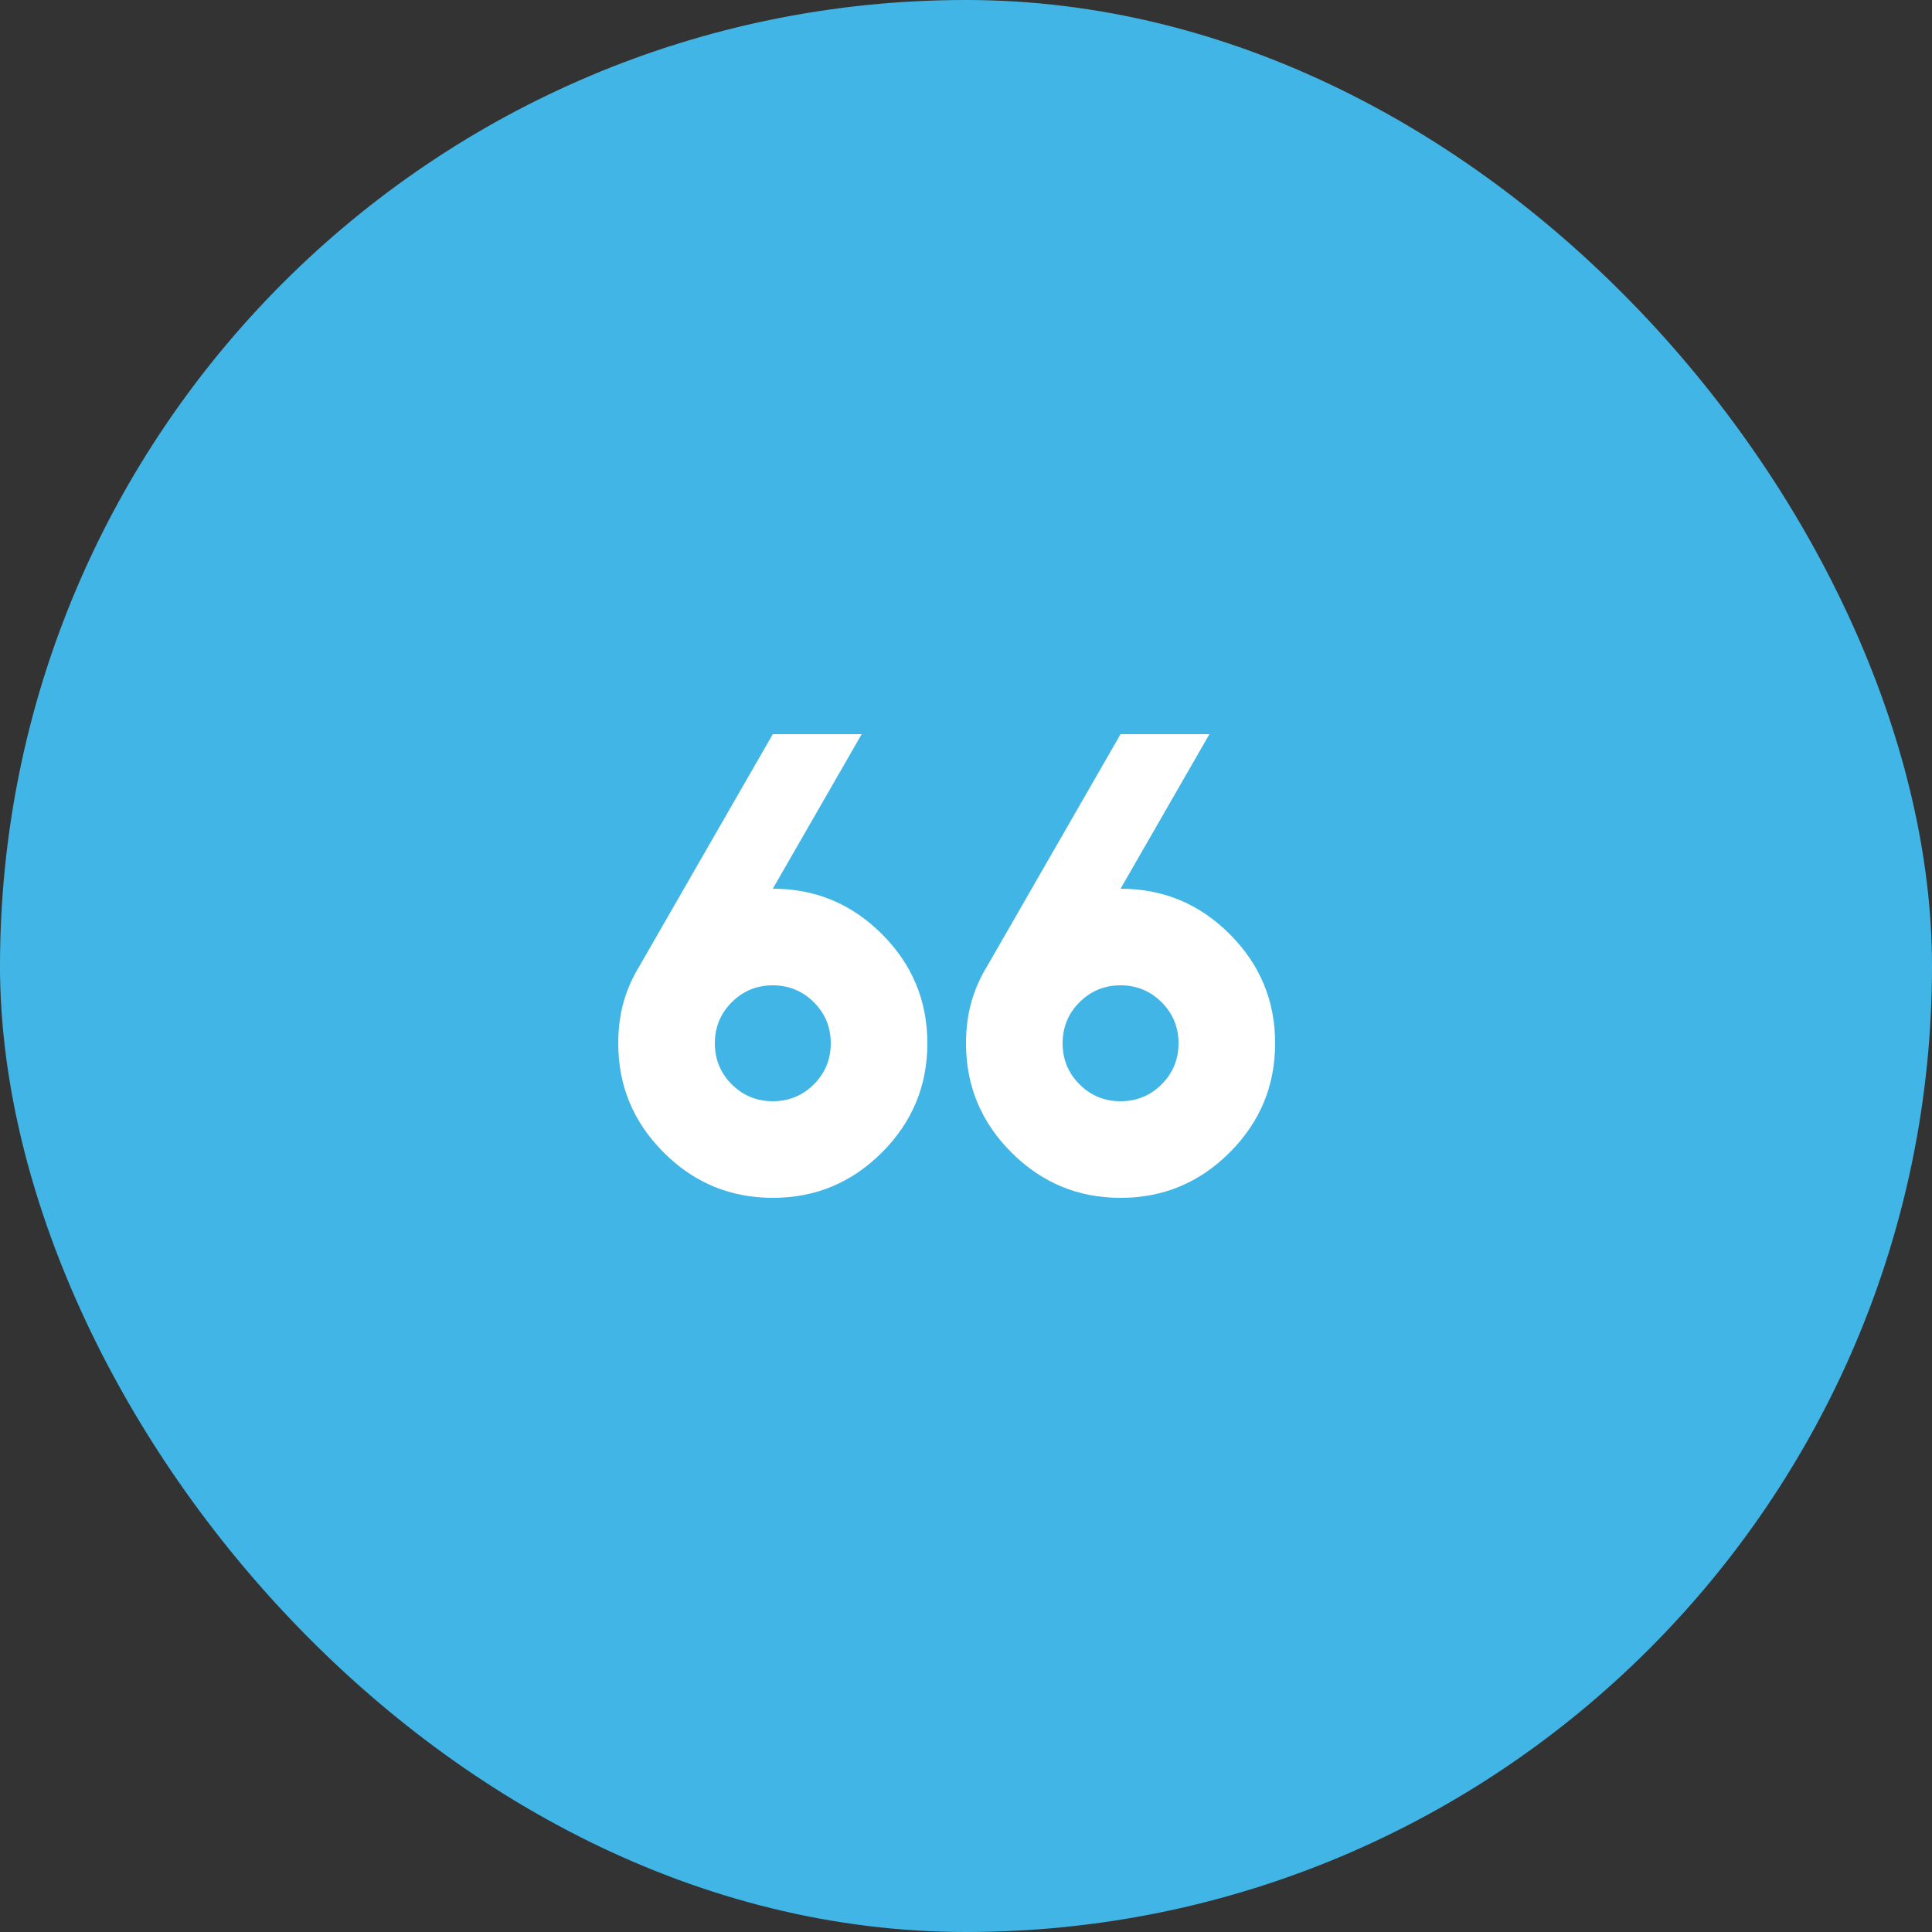
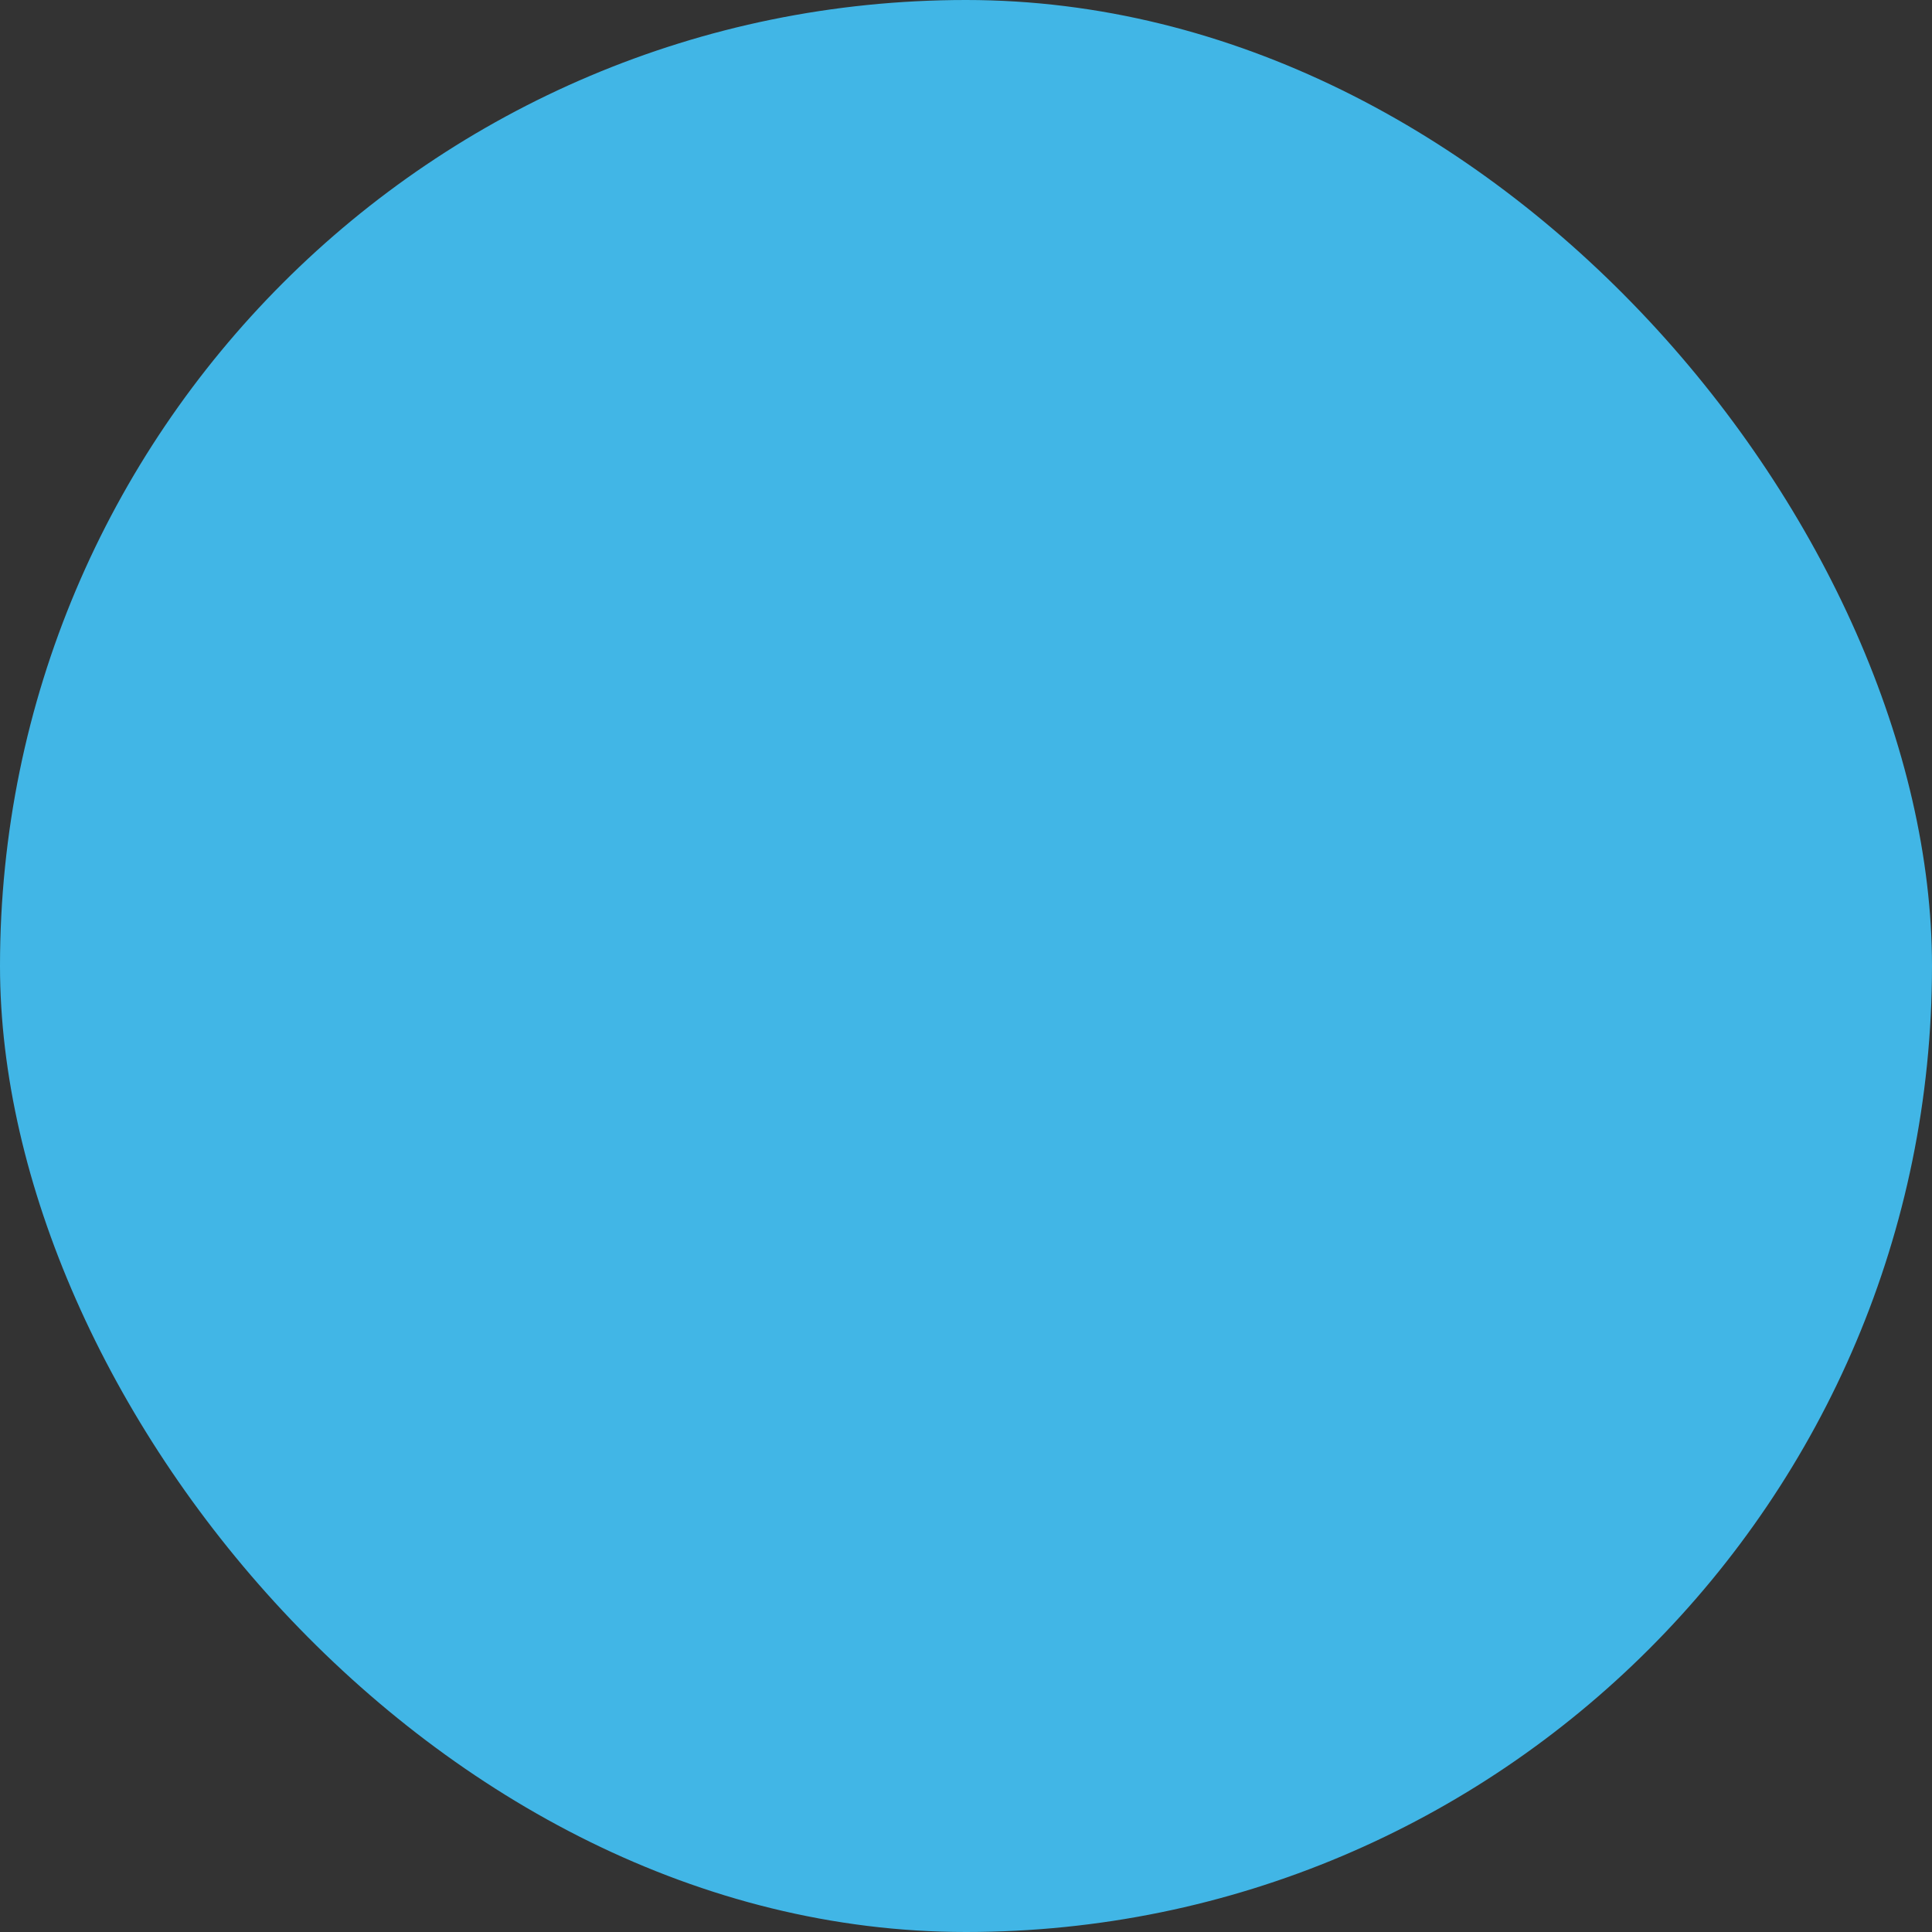
<svg xmlns="http://www.w3.org/2000/svg" width="40" height="40" viewBox="0 0 40 40" fill="none">
  <rect x="0" y="0" width="40" height="40" fill="#333333" stroke="none" />
  <rect width="40" height="40" rx="20" fill="#41B6E6" />
  <mask id="mask0_12052_11560" style="mask-type:alpha" maskUnits="userSpaceOnUse" x="10" y="10" width="20" height="20">
-     <rect x="29.6" y="29.6" width="19.2" height="19.2" transform="rotate(180 29.6 29.6)" fill="#D9D9D9" />
-   </mask>
+     </mask>
  <g mask="url(#mask0_12052_11560)">
-     <path d="M25.04 15.2L23.2 18.4C24.08 18.4 24.833 18.713 25.46 19.34C26.087 19.967 26.4 20.72 26.4 21.6C26.4 22.48 26.087 23.233 25.46 23.86C24.833 24.487 24.08 24.8 23.2 24.8C22.32 24.8 21.567 24.487 20.94 23.86C20.313 23.233 20 22.48 20 21.6C20 21.293 20.037 21.01 20.11 20.75C20.183 20.49 20.293 20.24 20.44 20L23.2 15.2H25.04ZM17.84 15.2L16 18.4C16.88 18.4 17.633 18.713 18.26 19.34C18.887 19.967 19.2 20.72 19.2 21.6C19.2 22.48 18.887 23.233 18.26 23.86C17.633 24.487 16.88 24.8 16 24.8C15.12 24.8 14.367 24.487 13.74 23.86C13.113 23.233 12.8 22.48 12.8 21.6C12.8 21.293 12.837 21.01 12.91 20.75C12.983 20.49 13.093 20.24 13.24 20L16 15.2H17.84ZM23.2 20.4C22.867 20.4 22.583 20.517 22.35 20.75C22.117 20.983 22 21.267 22 21.6C22 21.933 22.117 22.217 22.35 22.45C22.583 22.683 22.867 22.8 23.2 22.8C23.533 22.8 23.817 22.683 24.05 22.45C24.283 22.217 24.4 21.933 24.4 21.6C24.4 21.267 24.283 20.983 24.05 20.75C23.817 20.517 23.533 20.4 23.2 20.4ZM16 20.4C15.667 20.4 15.383 20.517 15.15 20.75C14.917 20.983 14.8 21.267 14.8 21.6C14.8 21.933 14.917 22.217 15.15 22.45C15.383 22.683 15.667 22.8 16 22.8C16.333 22.8 16.617 22.683 16.85 22.45C17.083 22.217 17.2 21.933 17.2 21.6C17.2 21.267 17.083 20.983 16.85 20.75C16.617 20.517 16.333 20.4 16 20.4Z" fill="white" />
-   </g>
+     </g>
</svg>